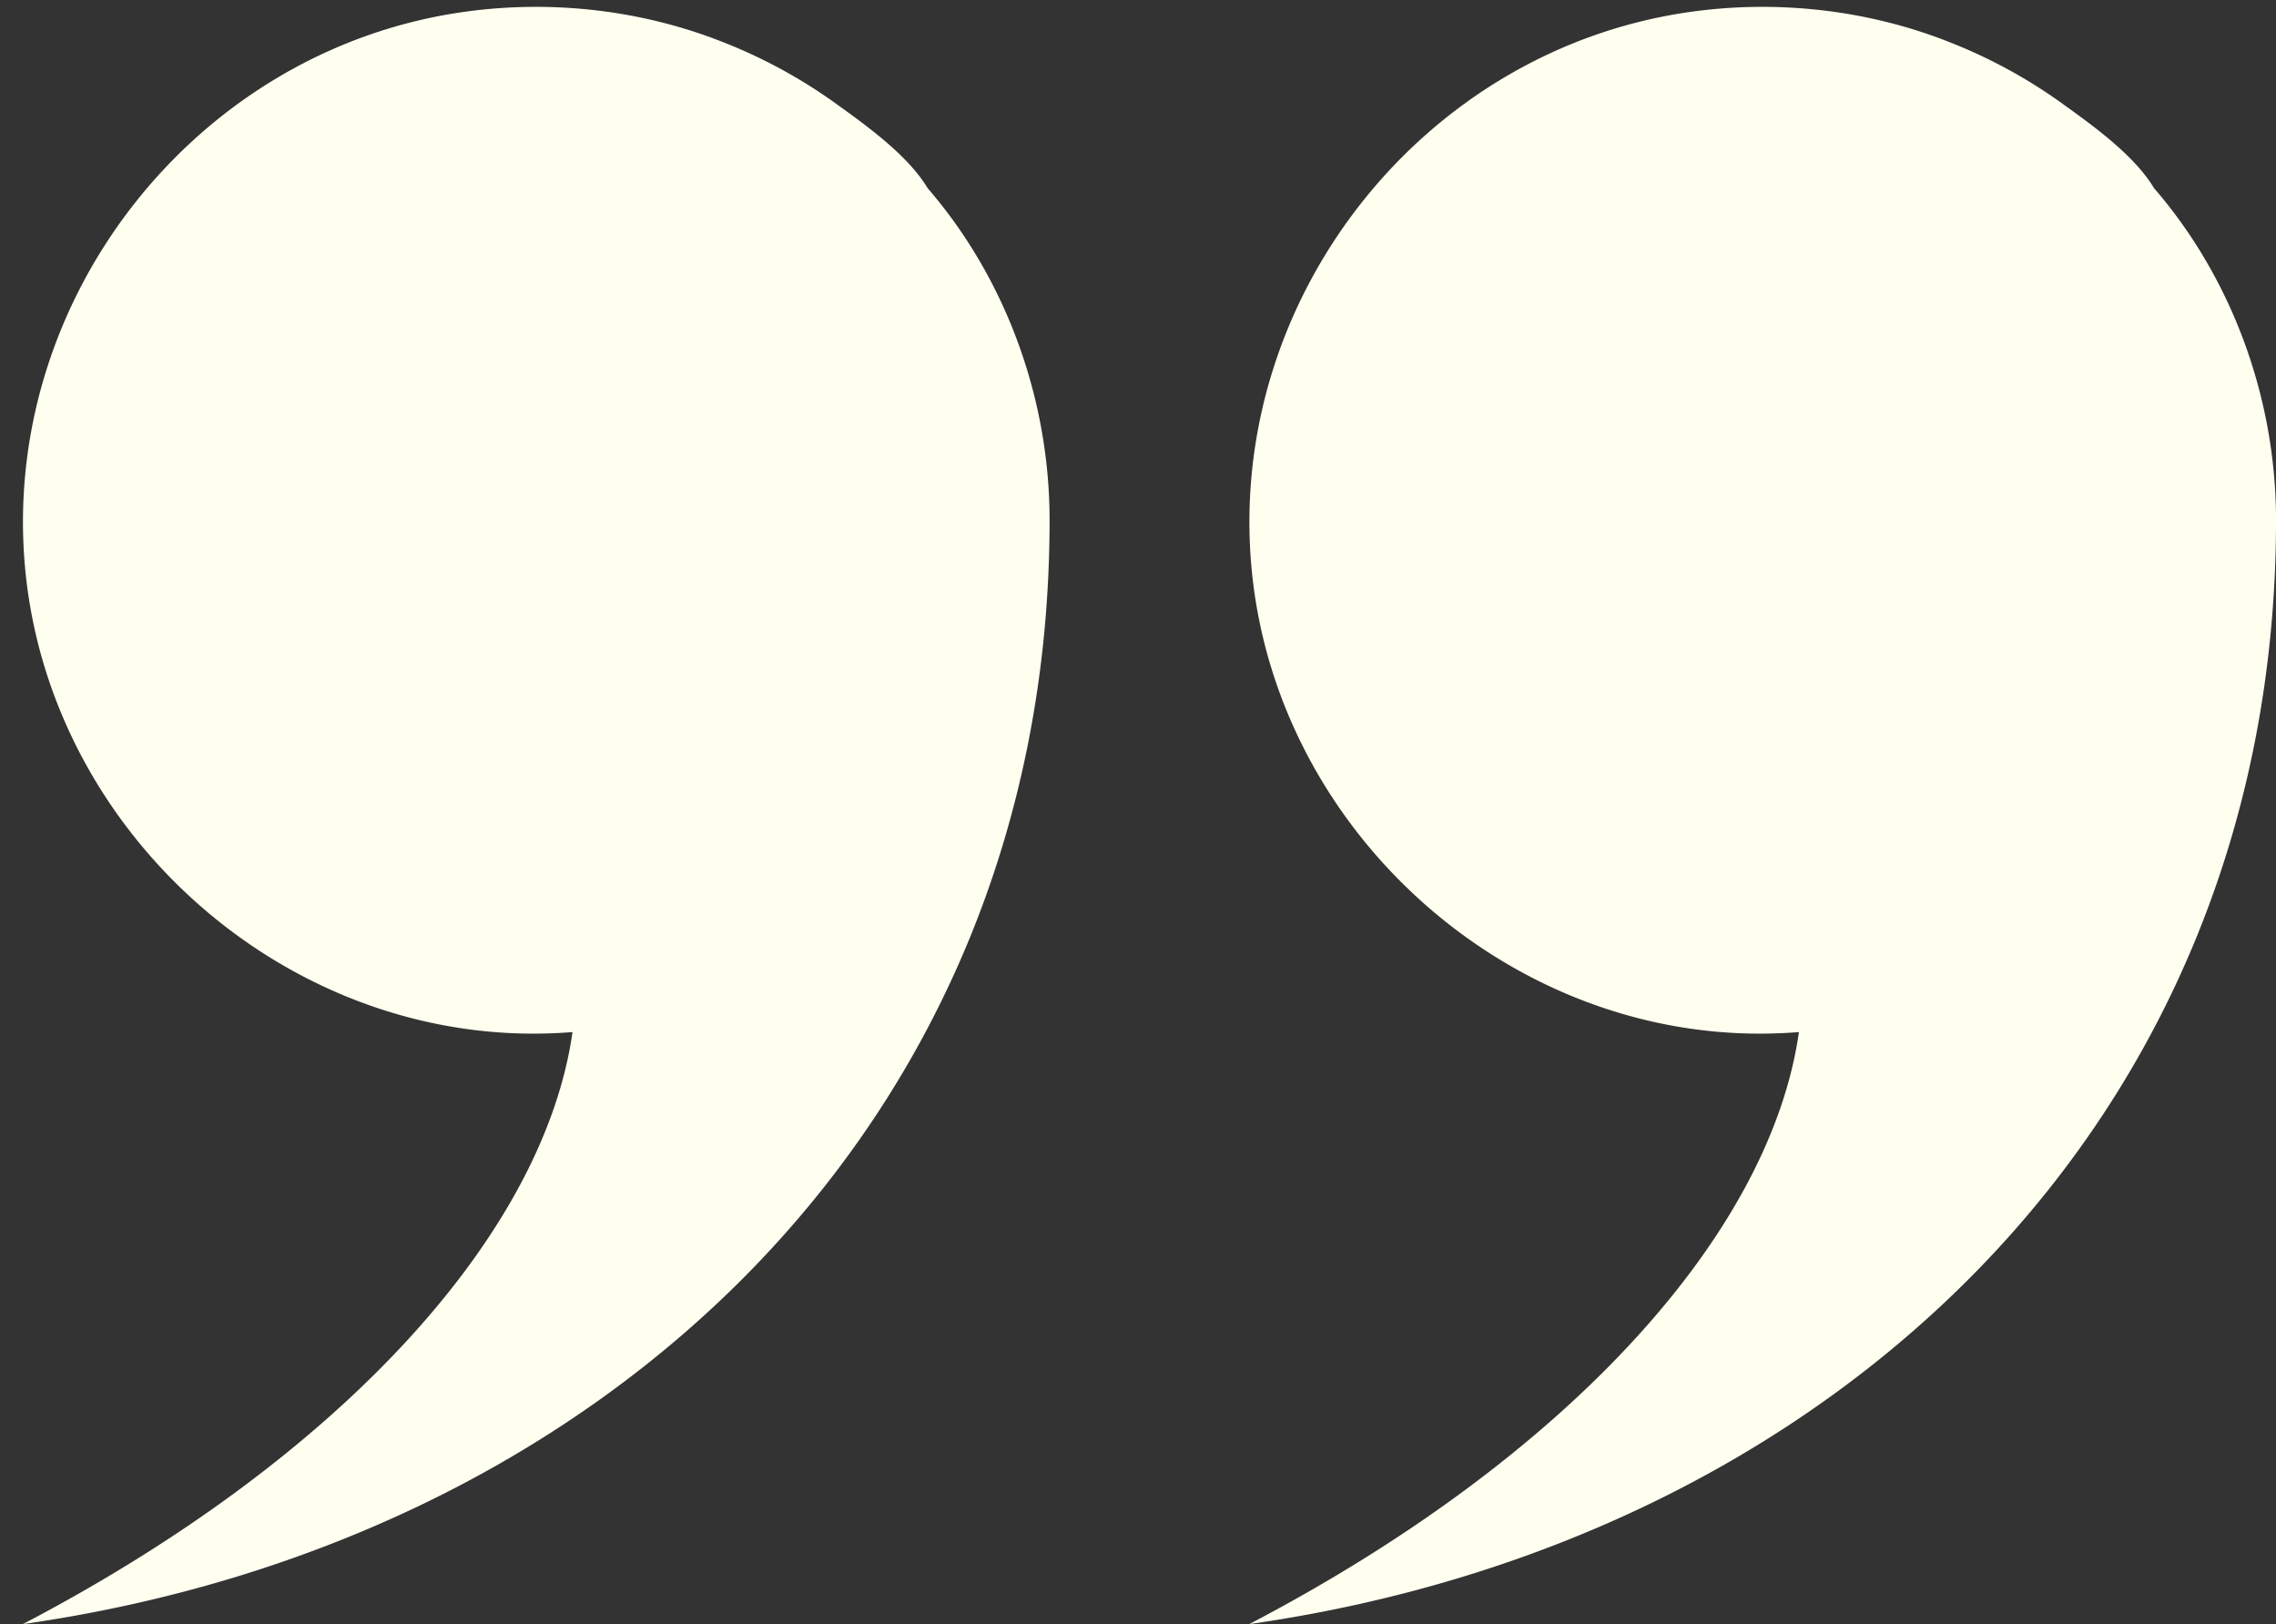
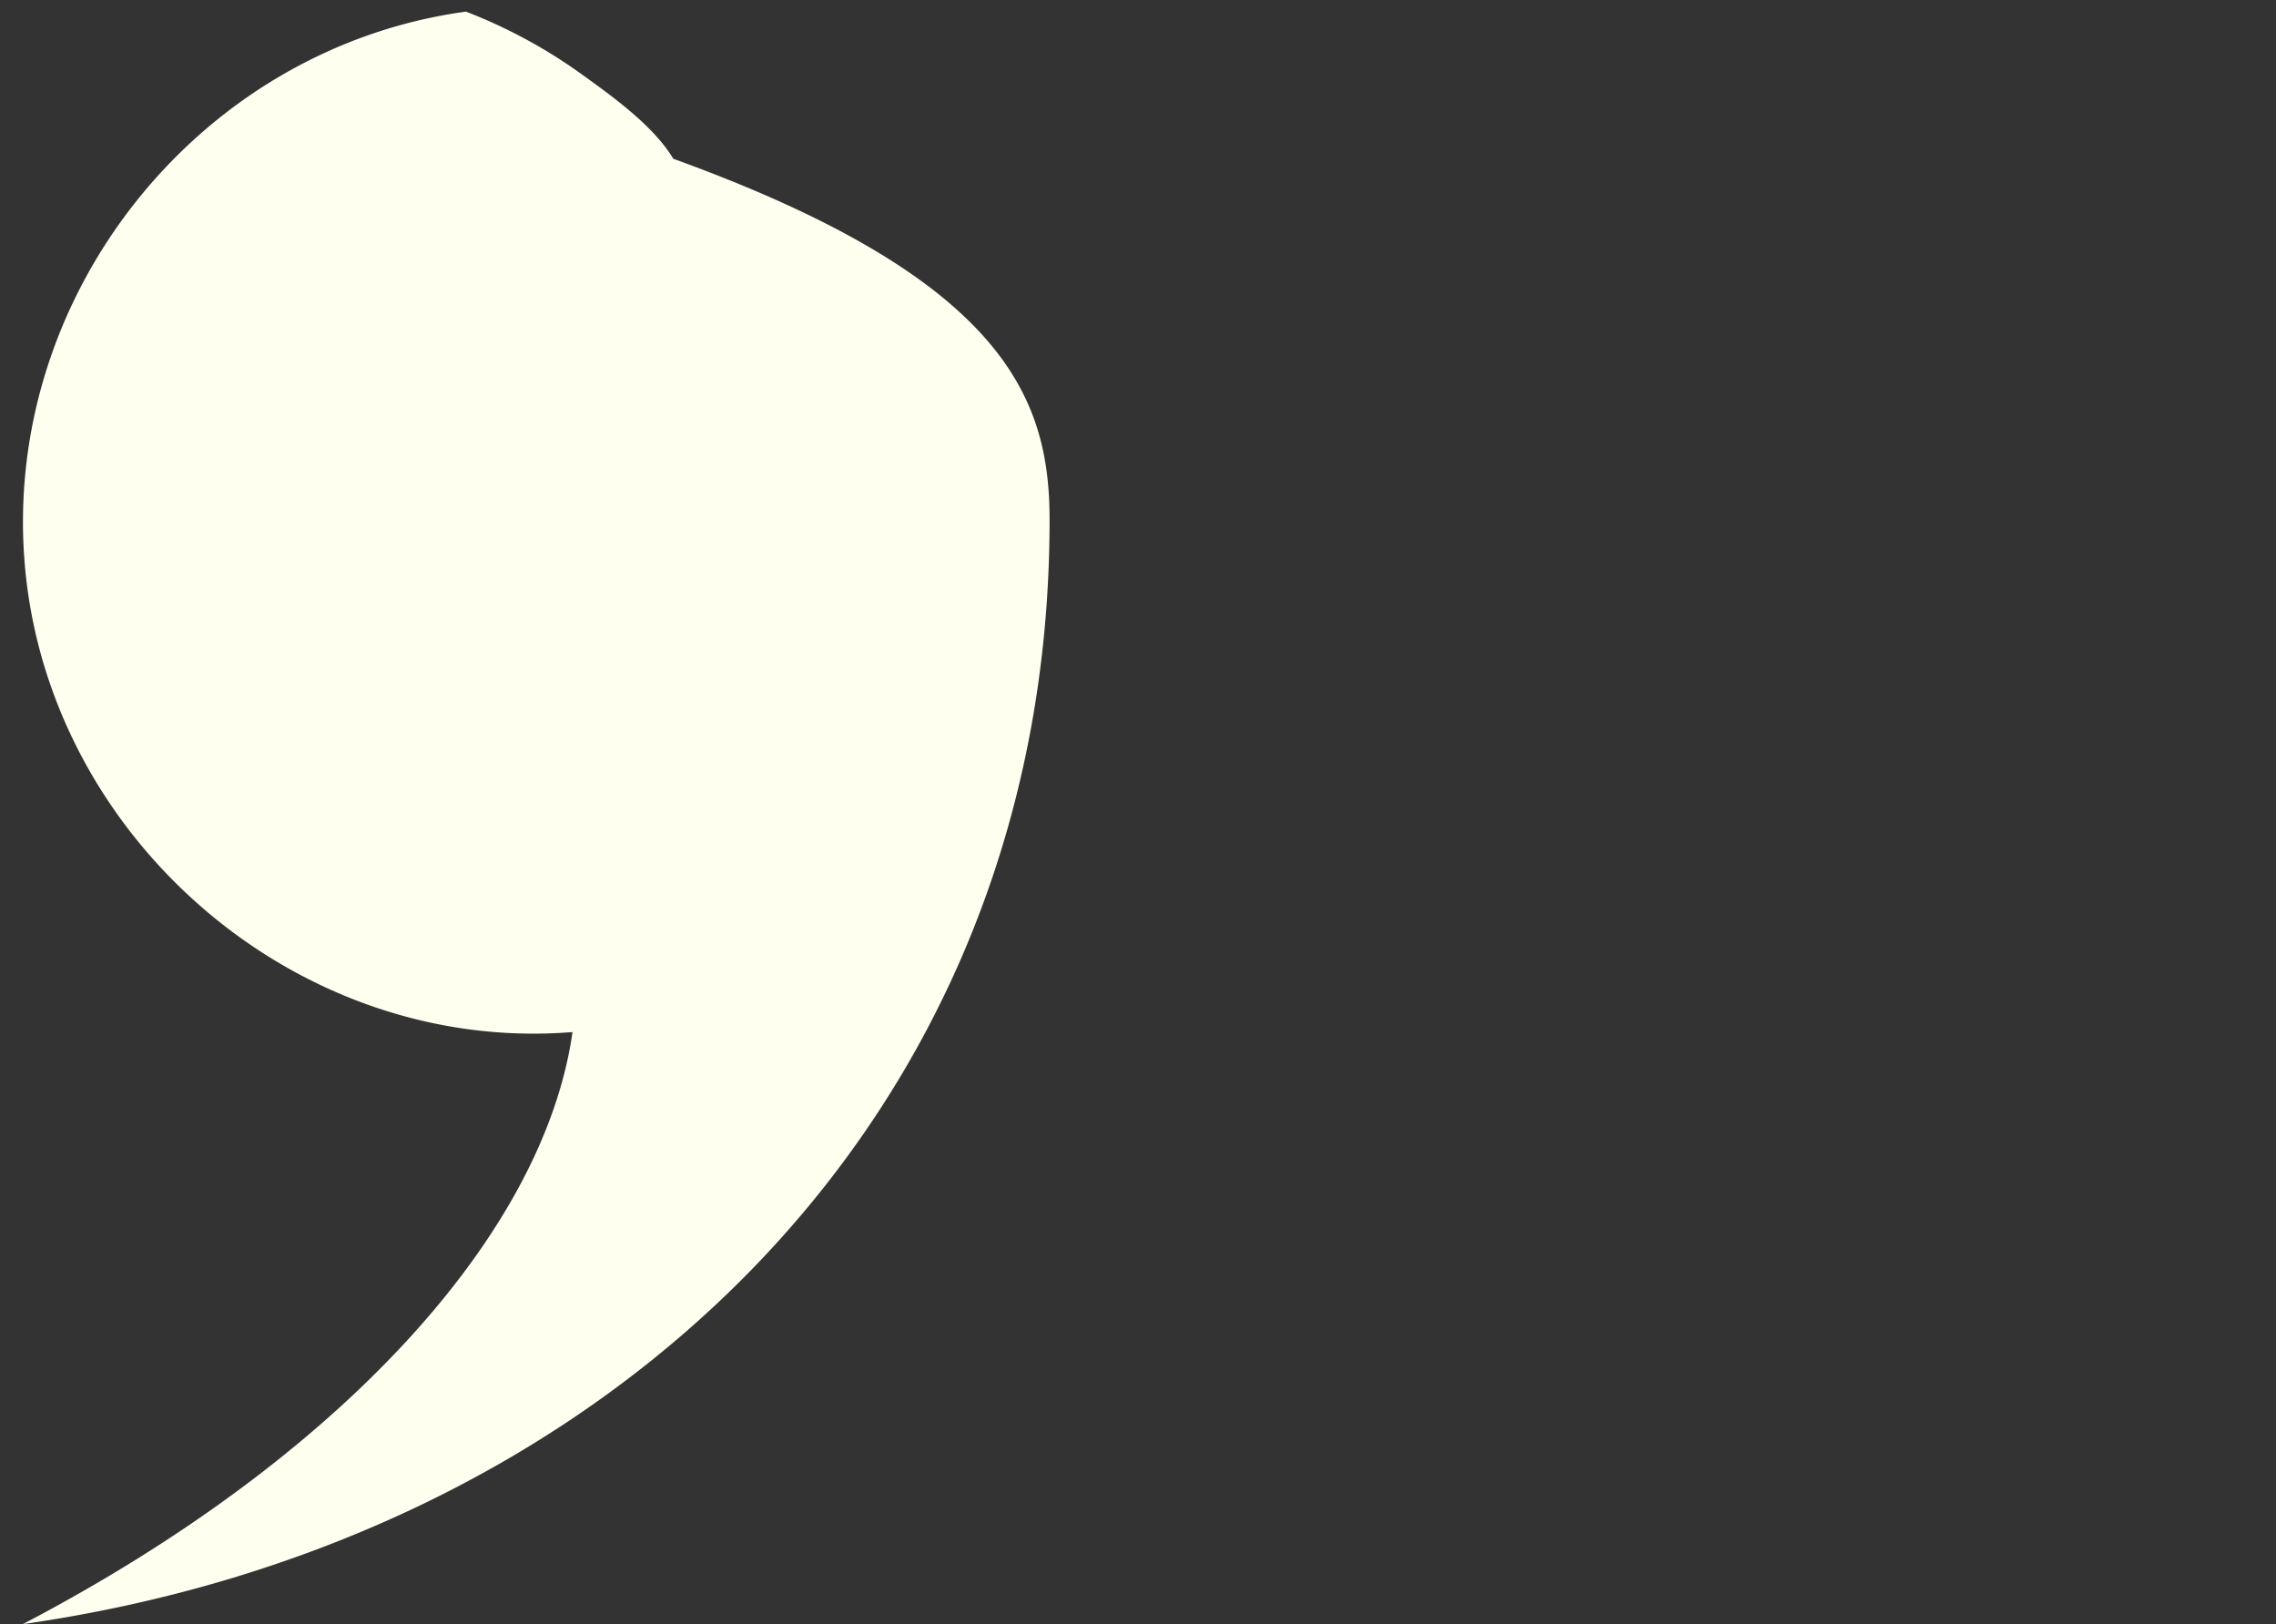
<svg xmlns="http://www.w3.org/2000/svg" fill="#fffff0" height="993.8" preserveAspectRatio="xMidYMid meet" version="1" viewBox="-14.0 -4.2 1392.6 993.8" width="1392.6" zoomAndPan="magnify">
  <rect x="-14.0" y="-4.2" width="1392.6" height="993.8" fill="#333333" stroke="none" />
  <g data-name="Layer 2">
    <g data-name="Layer 1" id="change1_1">
-       <path d="M628.2,314c0,369.21-273.05,624.9-628.2,675.62H0c195.53-102.3,318.83-239.23,336.3-362.28C168.67,640.9,16.87,510,1.38,343.62-14,178.47,106.44,25.45,271.08,2.91c52.19-7.14,106.46-1.14,155.61,18a315.27,315.27,0,0,1,70.08,37.79c19,13.7,44.57,31.84,56.81,52.25C601.86,166.79,628.2,240.39,628.2,314Z" />
-       <path d="M1378.61,314c0,369.21-273,624.9-628.2,675.62h0c195.53-102.3,318.83-239.23,336.29-362.28C919.07,640.9,767.28,510,751.79,343.62,736.42,178.47,856.85,25.45,1021.48,2.91c52.2-7.14,106.47-1.14,155.62,18a315.27,315.27,0,0,1,70.08,37.79c19,13.7,44.56,31.84,56.81,52.25C1352.27,166.79,1378.61,240.39,1378.61,314Z" />
+       <path d="M628.2,314c0,369.21-273.05,624.9-628.2,675.62H0c195.53-102.3,318.83-239.23,336.3-362.28C168.67,640.9,16.87,510,1.38,343.62-14,178.47,106.44,25.45,271.08,2.91a315.27,315.27,0,0,1,70.08,37.79c19,13.7,44.57,31.84,56.81,52.25C601.86,166.79,628.2,240.39,628.2,314Z" />
    </g>
  </g>
</svg>